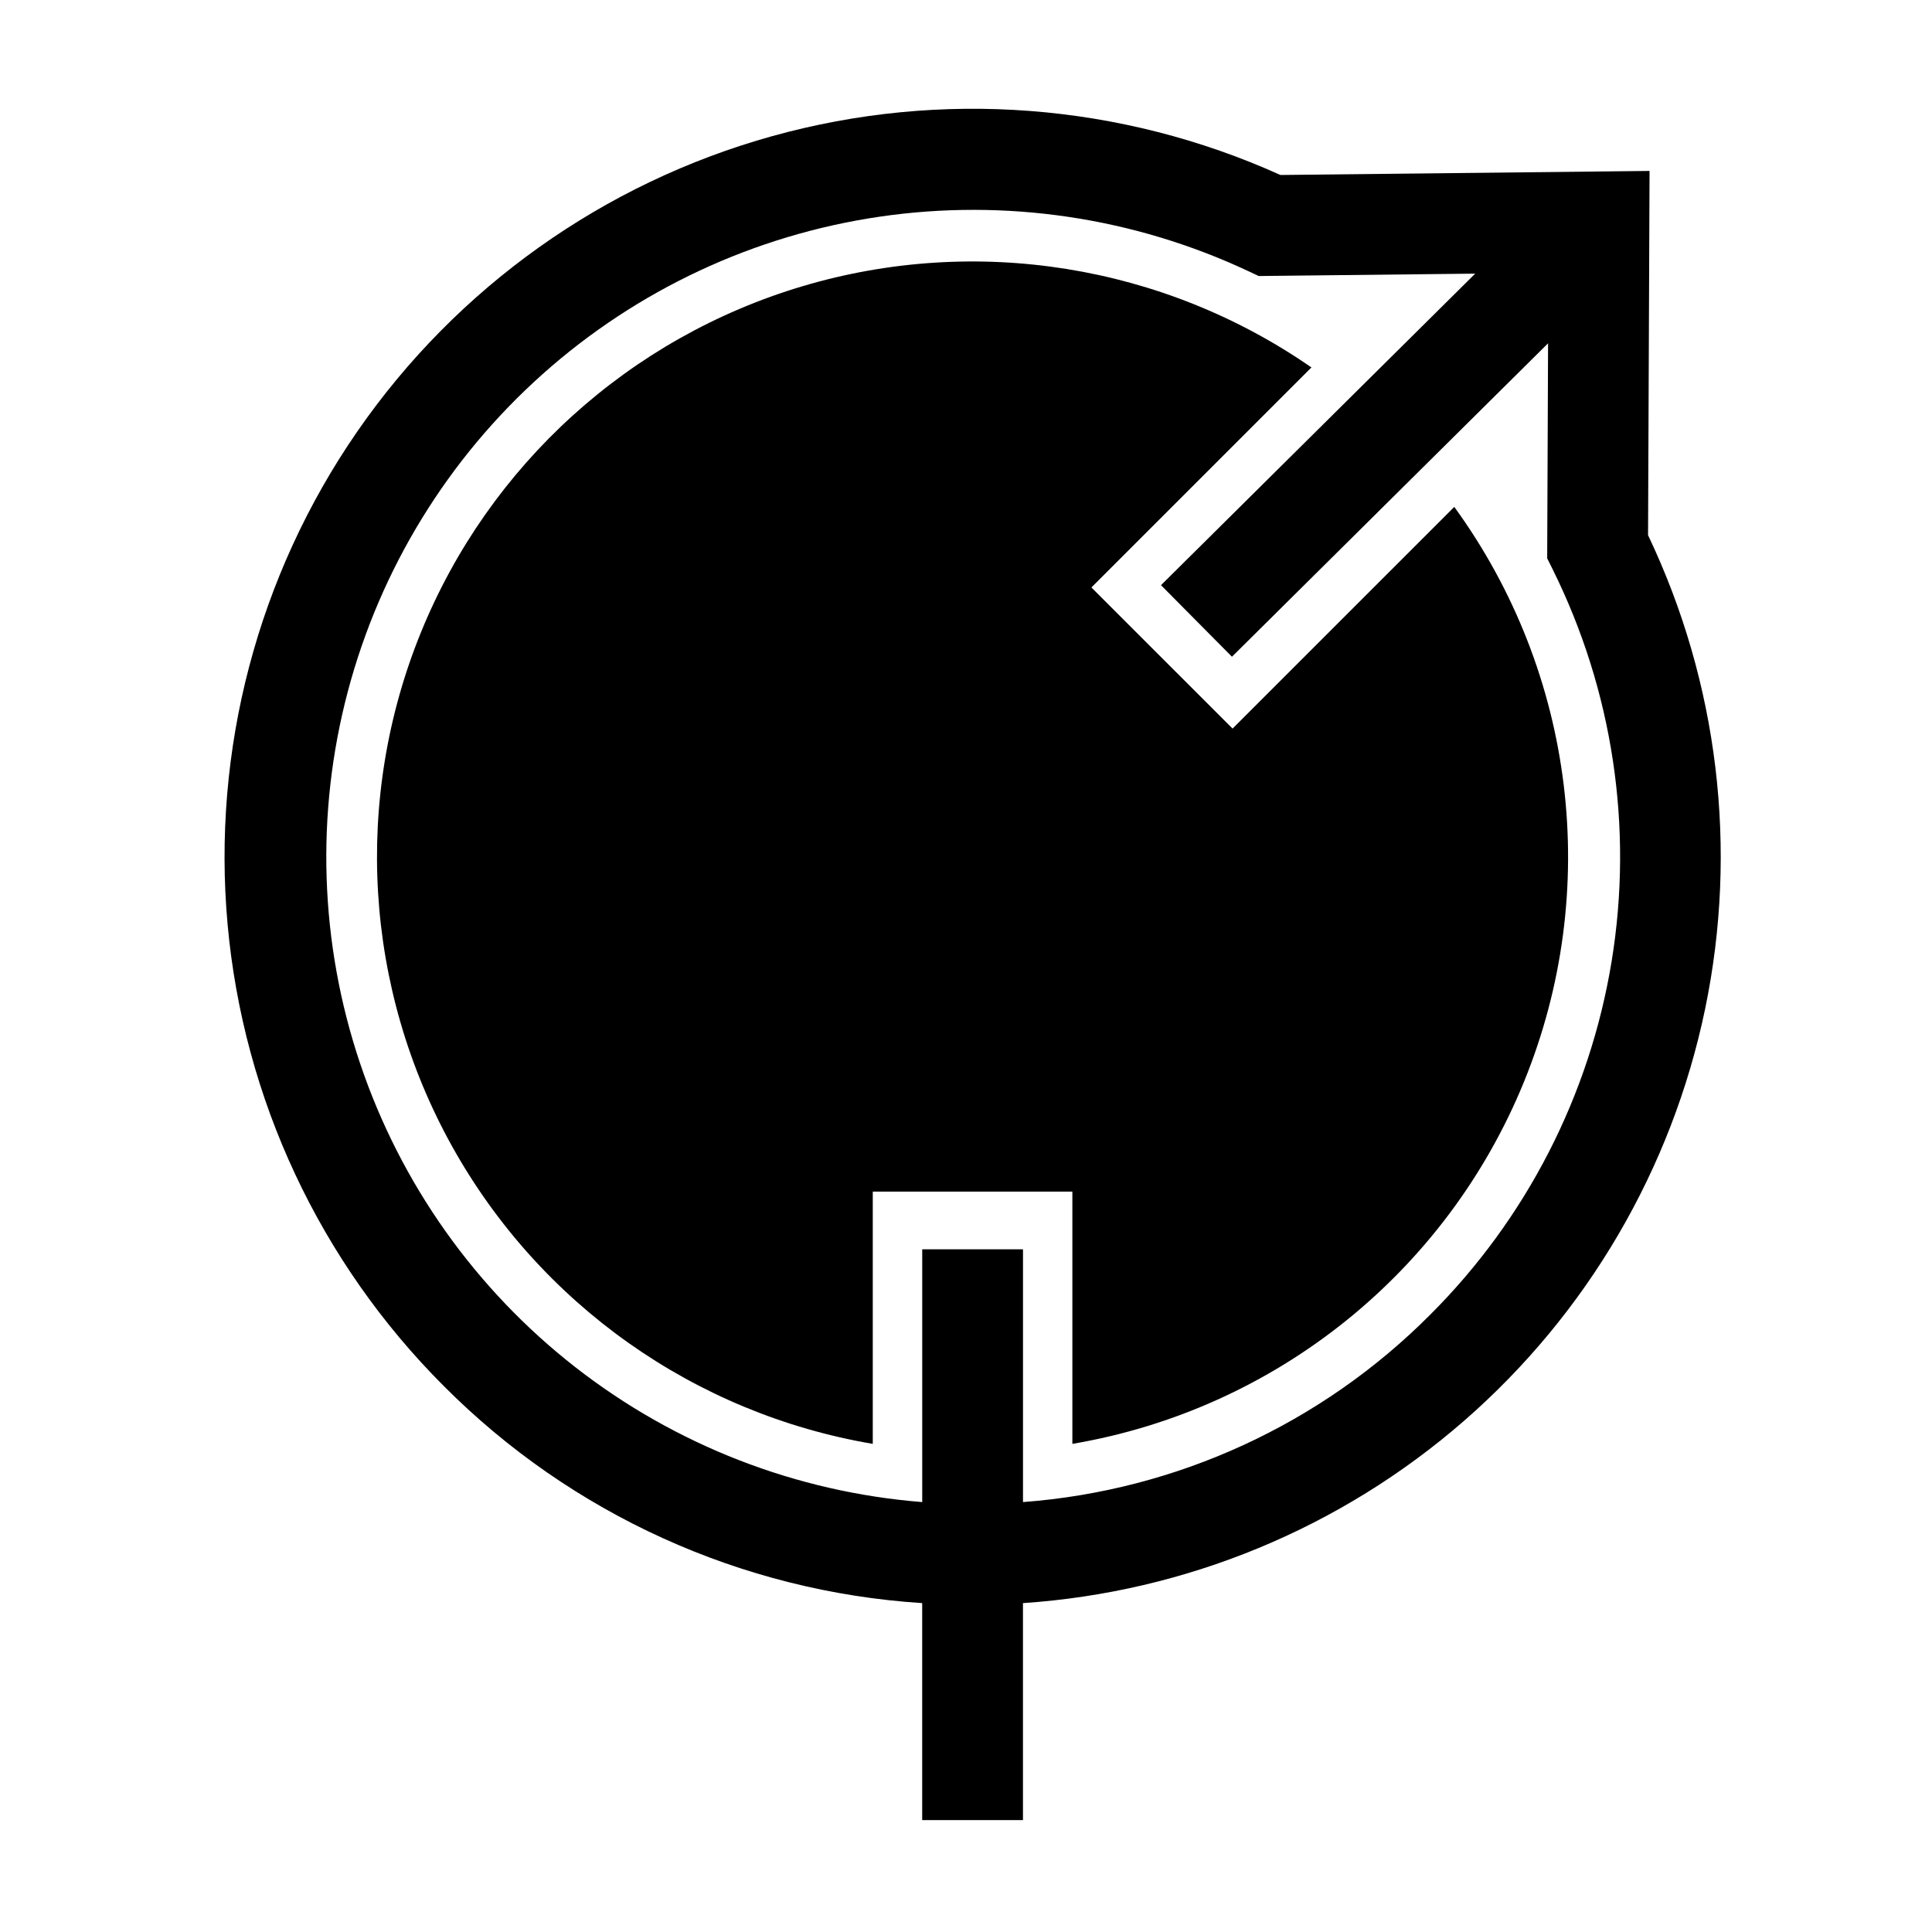
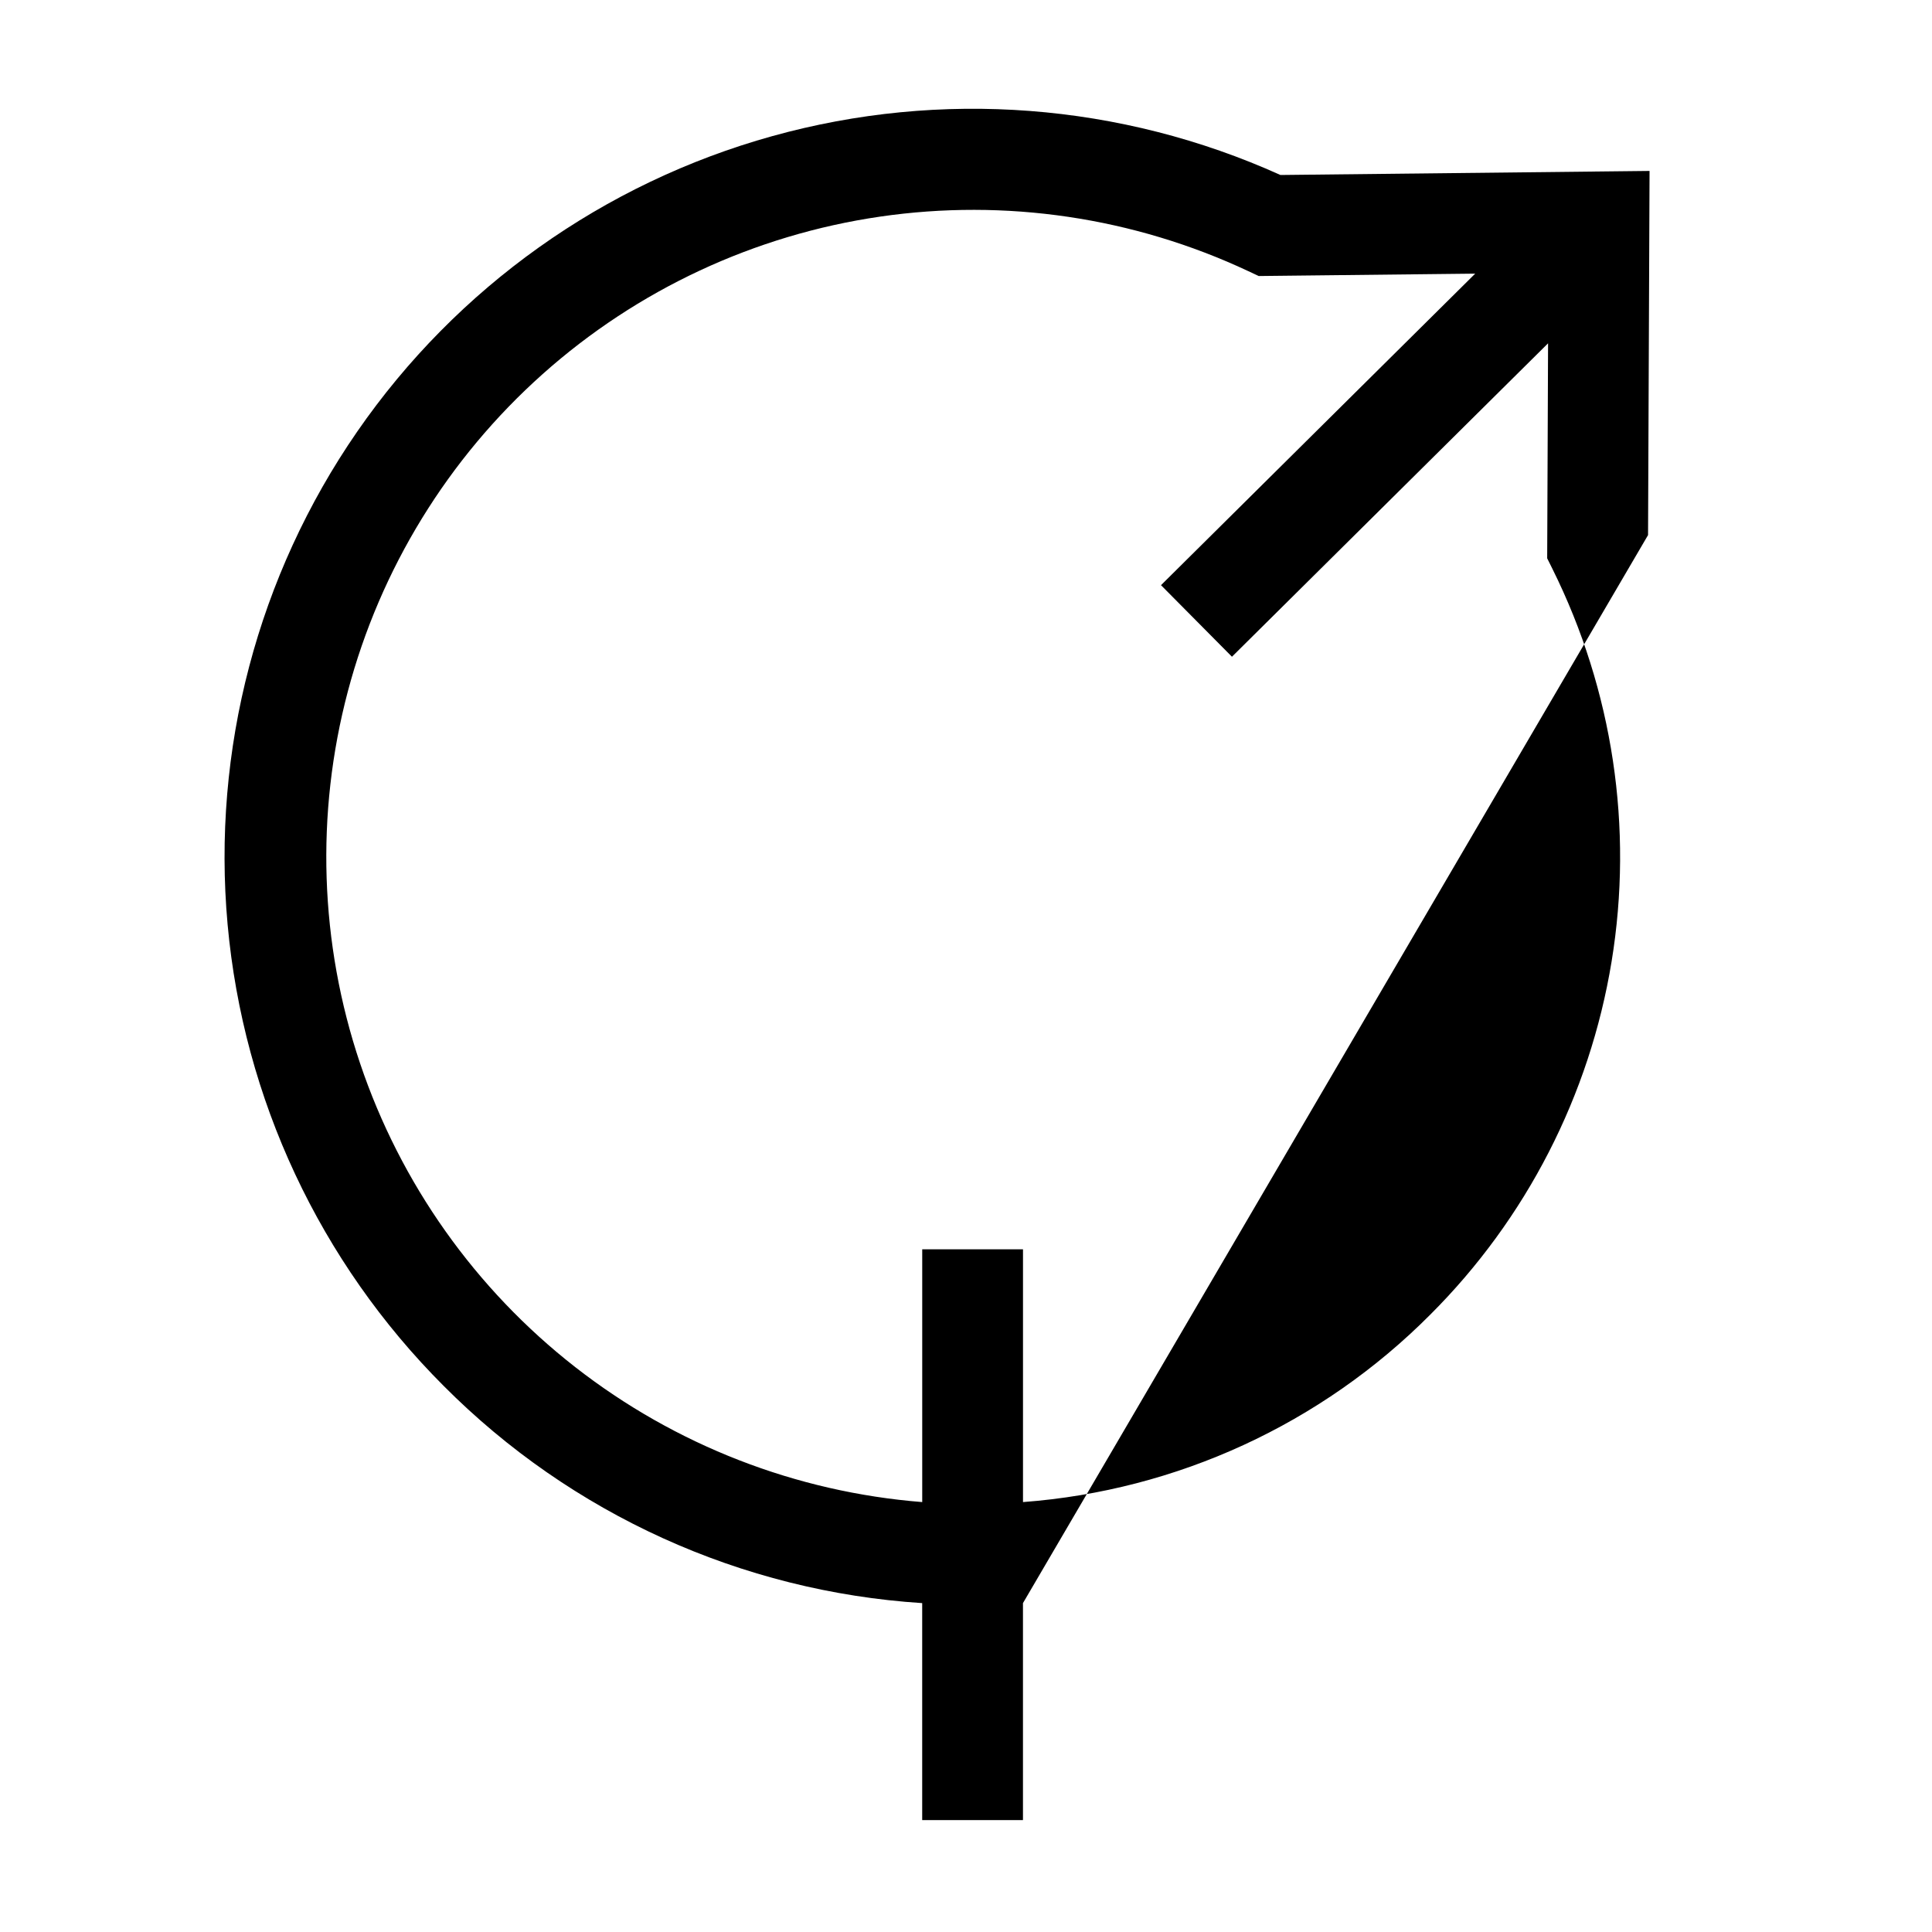
<svg xmlns="http://www.w3.org/2000/svg" fill="#000000" width="800px" height="800px" version="1.1" viewBox="144 144 512 512">
  <g>
-     <path d="m580.75 285.8 0.398-96.5-97.812 1.074v0.004c-42.293-19.09-89.941-22.738-134.65-10.312-44.703 12.426-83.637 40.137-110.02 78.309-26.379 38.172-38.535 84.387-34.352 130.6 4.188 46.211 24.445 89.488 57.254 122.3 33.84 34.012 78.941 54.484 126.82 57.566v57.504h26.707v-57.504c43.195-2.906 84.25-19.871 116.89-48.305 32.645-28.438 55.082-66.773 63.887-109.16 8.801-42.387 3.488-86.488-15.133-125.57zm-57.715 206.59c-28.844 28.984-67.156 46.617-107.93 49.676v-66.988h-26.707v66.988c-33.488-2.656-65.461-15.094-91.945-35.762-26.48-20.668-46.312-48.66-57.027-80.5-10.715-31.84-11.84-66.125-3.238-98.602 8.602-32.477 26.551-61.707 51.621-84.07 25.066-22.363 56.152-36.871 89.395-41.723 33.246-4.848 67.18 0.172 97.594 14.438l2.773 1.301 57.371-0.633-83.266 82.559 18.805 18.965 83.773-83.059-0.234 56.977 1.41 2.832h-0.004c15.996 32.176 21.477 68.562 15.664 104.02-5.812 35.457-22.621 68.191-48.051 93.578z" />
-     <path d="m529.4 278.33-58.758 58.754-37.406-37.402 58.309-58.305c-39.348-27.258-88.938-35.18-134.82-21.539-45.879 13.641-83.086 47.371-101.15 91.695-18.062 44.328-15.027 94.457 8.25 136.28 23.277 41.824 64.281 70.82 111.47 78.828v-66.848h52.895v66.848c53.824-9.133 99.102-45.441 119.7-95.992 20.605-50.555 13.609-108.17-18.492-152.32z" />
+     <path d="m580.75 285.8 0.398-96.5-97.812 1.074v0.004c-42.293-19.09-89.941-22.738-134.65-10.312-44.703 12.426-83.637 40.137-110.02 78.309-26.379 38.172-38.535 84.387-34.352 130.6 4.188 46.211 24.445 89.488 57.254 122.3 33.84 34.012 78.941 54.484 126.82 57.566v57.504h26.707v-57.504zm-57.715 206.59c-28.844 28.984-67.156 46.617-107.93 49.676v-66.988h-26.707v66.988c-33.488-2.656-65.461-15.094-91.945-35.762-26.48-20.668-46.312-48.66-57.027-80.5-10.715-31.84-11.84-66.125-3.238-98.602 8.602-32.477 26.551-61.707 51.621-84.07 25.066-22.363 56.152-36.871 89.395-41.723 33.246-4.848 67.18 0.172 97.594 14.438l2.773 1.301 57.371-0.633-83.266 82.559 18.805 18.965 83.773-83.059-0.234 56.977 1.41 2.832h-0.004c15.996 32.176 21.477 68.562 15.664 104.02-5.812 35.457-22.621 68.191-48.051 93.578z" />
  </g>
</svg>